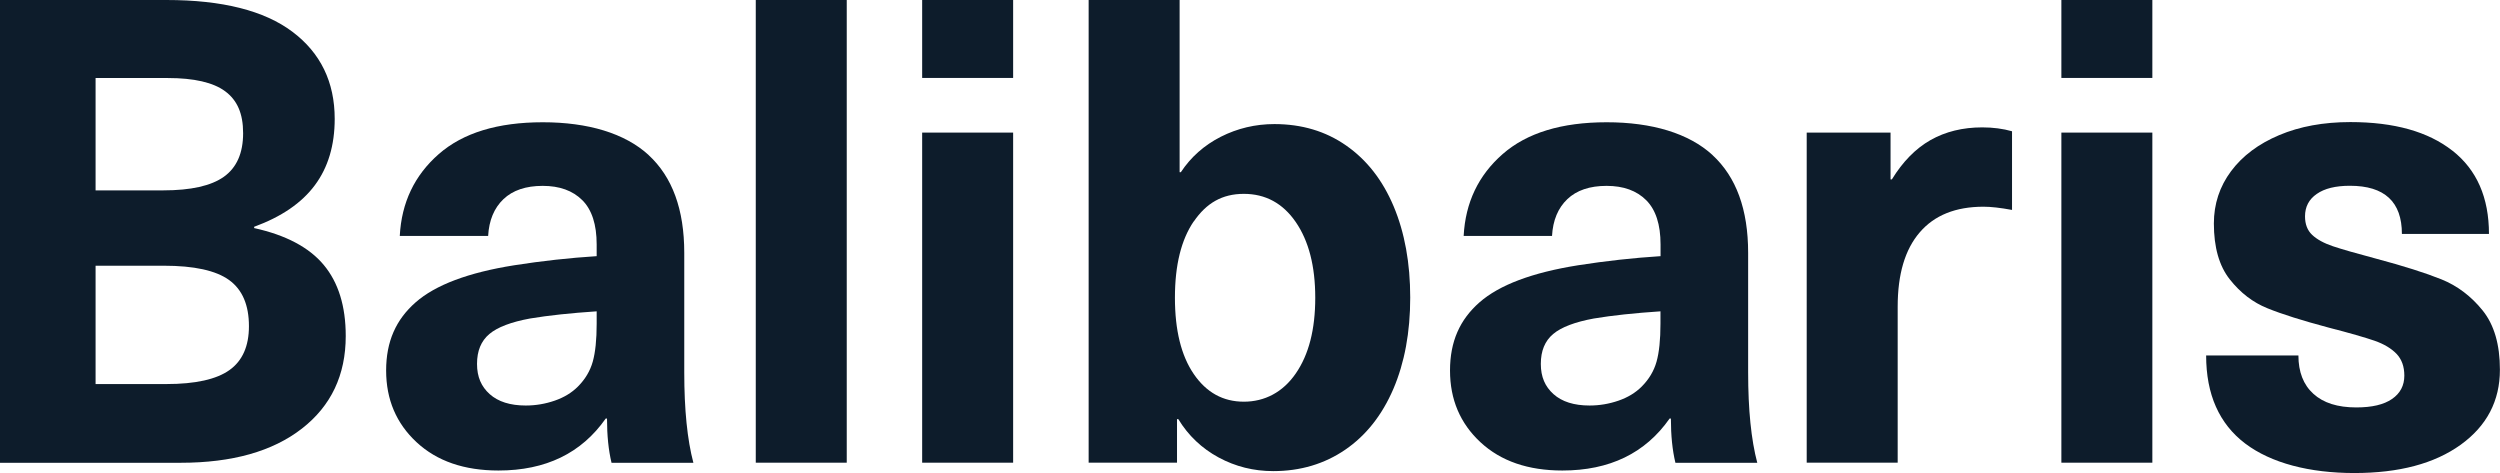
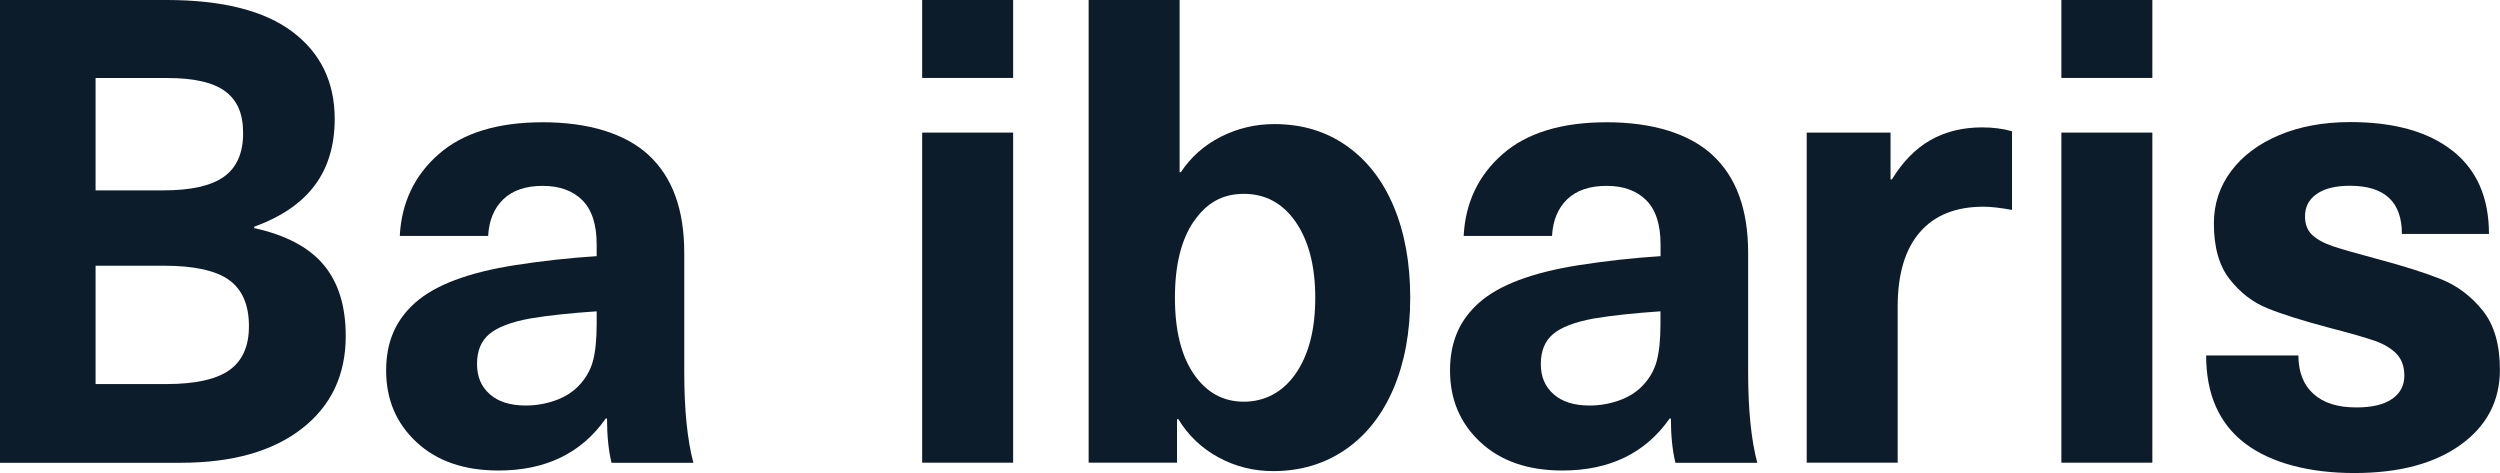
<svg xmlns="http://www.w3.org/2000/svg" viewBox="0 0 287.72 54.45" data-name="Calque 2" id="Calque_2">
  <defs>
    <style>
      .cls-1 {
        fill: #0d1c2b;
        stroke-width: 0px;
      }
    </style>
  </defs>
  <g data-name="Calque 1" id="Calque_1-2">
    <g>
      <path d="M11,44.2h8.15c3.34,0,5.76-.54,7.26-1.61,1.5-1.07,2.24-2.76,2.24-5.05,0-2.44-.76-4.21-2.28-5.31-1.52-1.1-4.03-1.65-7.52-1.65h-7.85v13.61ZM11,21.91h7.78c3.19,0,5.52-.52,6.99-1.57,1.47-1.05,2.21-2.72,2.21-5.01s-.69-3.8-2.06-4.82c-1.37-1.02-3.58-1.53-6.62-1.53h-8.3v12.94ZM33.66,3.66c3.24,2.44,4.86,5.79,4.86,10.02,0,3.04-.76,5.59-2.28,7.63-1.52,2.05-3.85,3.64-6.99,4.79v.15c3.64.8,6.31,2.21,8,4.23,1.69,2.02,2.54,4.75,2.54,8.19,0,4.49-1.68,8.04-5.05,10.66-3.37,2.62-8.02,3.93-13.95,3.93H0V0h19.15c6.43,0,11.27,1.22,14.51,3.66" class="cls-1" />
      <path d="M61.03,36.65c-2.19.4-3.77,1-4.71,1.79-.95.8-1.42,1.94-1.42,3.44s.49,2.61,1.46,3.48c.97.87,2.36,1.31,4.15,1.31,1.15,0,2.26-.19,3.33-.56,1.07-.37,1.96-.91,2.66-1.61.85-.85,1.42-1.81,1.72-2.88.3-1.07.45-2.53.45-4.37v-1.42c-2.99.2-5.54.47-7.63.82M74.64,17.84c2.74,2.52,4.11,6.27,4.11,11.26v13.76c0,4.29.35,7.75,1.05,10.4h-9.42c-.35-1.45-.52-3.14-.52-5.09h-.15c-2.79,3.99-6.91,5.98-12.34,5.98-3.94,0-7.08-1.08-9.42-3.25-2.34-2.17-3.51-4.92-3.51-8.26s1.13-5.86,3.4-7.85c2.27-1.99,6.04-3.42,11.33-4.26,3.19-.5,6.36-.85,9.5-1.05v-1.35c0-2.29-.55-3.99-1.65-5.09-1.1-1.1-2.62-1.65-4.56-1.65s-3.45.51-4.52,1.53c-1.07,1.02-1.66,2.43-1.76,4.23h-10.17c.2-3.84,1.7-6.98,4.49-9.42,2.79-2.44,6.78-3.66,11.97-3.66s9.45,1.26,12.19,3.78" class="cls-1" />
-       <rect height="53.25" width="10.47" y="0" x="86.98" class="cls-1" />
      <path d="M106.13,15.26h10.47v37.99h-10.47V15.26ZM106.13,0h10.47v8.97h-10.47V0Z" class="cls-1" />
      <path d="M137.39,25.47c-1.45,2.12-2.17,5.05-2.17,8.79s.72,6.67,2.17,8.79c1.45,2.12,3.37,3.18,5.76,3.18s4.49-1.08,5.98-3.25c1.5-2.17,2.24-5.07,2.24-8.71s-.75-6.54-2.24-8.71c-1.49-2.17-3.49-3.25-5.98-3.25s-4.31,1.06-5.76,3.18M135.9,19.82c1.15-1.74,2.68-3.1,4.6-4.08,1.92-.97,3.98-1.46,6.17-1.46,3.14,0,5.9.82,8.26,2.47,2.37,1.65,4.19,3.98,5.46,6.99,1.27,3.02,1.91,6.52,1.91,10.51s-.65,7.49-1.94,10.51c-1.3,3.02-3.14,5.35-5.53,6.99-2.39,1.64-5.16,2.47-8.3,2.47-2.24,0-4.34-.52-6.28-1.57s-3.49-2.52-4.64-4.41h-.15v5.01h-10.17V0h10.47v19.82h.15Z" class="cls-1" />
      <path d="M183.46,36.65c-2.19.4-3.77,1-4.71,1.79-.95.8-1.42,1.94-1.42,3.44s.49,2.61,1.46,3.48c.97.87,2.36,1.31,4.15,1.31,1.15,0,2.26-.19,3.33-.56,1.07-.37,1.96-.91,2.66-1.61.85-.85,1.42-1.81,1.72-2.88.3-1.07.45-2.53.45-4.37v-1.42c-2.99.2-5.54.47-7.63.82M197.08,17.84c2.74,2.52,4.11,6.27,4.11,11.26v13.76c0,4.29.35,7.75,1.05,10.4h-9.42c-.35-1.45-.52-3.14-.52-5.09h-.15c-2.79,3.99-6.91,5.98-12.34,5.98-3.94,0-7.08-1.08-9.42-3.25-2.34-2.17-3.51-4.92-3.51-8.26s1.13-5.86,3.4-7.85c2.27-1.99,6.05-3.42,11.33-4.26,3.19-.5,6.36-.85,9.5-1.05v-1.35c0-2.29-.55-3.99-1.65-5.09-1.1-1.1-2.62-1.65-4.56-1.65s-3.45.51-4.52,1.53c-1.07,1.02-1.66,2.43-1.76,4.23h-10.17c.2-3.84,1.7-6.98,4.49-9.42,2.79-2.44,6.78-3.66,11.97-3.66s9.45,1.26,12.19,3.78" class="cls-1" />
      <path d="M231.56,15.11v9.05c-1.35-.25-2.44-.37-3.29-.37-3.19,0-5.64.98-7.33,2.95-1.7,1.97-2.54,4.82-2.54,8.56v17.95h-10.47V15.26h9.65v5.39h.15c1.25-2.04,2.73-3.55,4.45-4.53,1.72-.97,3.7-1.46,5.95-1.46,1.24,0,2.39.15,3.44.45" class="cls-1" />
      <path d="M237.24,15.26h10.47v37.99h-10.47V15.26ZM237.24,0h10.47v8.97h-10.47V0Z" class="cls-1" />
      <path d="M282.26,17.35c2.79,2.2,4.19,5.39,4.19,9.57h-10.02c0-3.69-1.99-5.54-5.98-5.54-1.65,0-2.92.31-3.82.94-.9.62-1.35,1.48-1.35,2.58,0,.9.27,1.61.82,2.13.55.52,1.35.96,2.39,1.31s2.69.82,4.94,1.42c3.19.85,5.71,1.65,7.55,2.39s3.43,1.95,4.75,3.59c1.32,1.65,1.98,3.91,1.98,6.81,0,3.59-1.51,6.47-4.52,8.64-3.02,2.17-7.09,3.25-12.23,3.25s-9.57-1.13-12.57-3.4c-2.99-2.27-4.49-5.65-4.49-10.13h10.62c0,1.89.57,3.37,1.72,4.41,1.15,1.05,2.79,1.57,4.94,1.57,1.8,0,3.17-.32,4.11-.97.95-.65,1.42-1.55,1.42-2.69,0-1.05-.3-1.88-.9-2.51-.6-.62-1.43-1.12-2.51-1.5-1.07-.37-2.86-.89-5.35-1.53-2.99-.8-5.32-1.53-6.99-2.21-1.67-.67-3.12-1.78-4.34-3.33-1.22-1.54-1.83-3.69-1.83-6.43,0-2.24.66-4.25,1.98-6.02,1.32-1.77,3.17-3.15,5.54-4.15,2.37-1,5.1-1.5,8.19-1.5,5.04,0,8.95,1.1,11.74,3.29" class="cls-1" />
    </g>
  </g>
</svg>